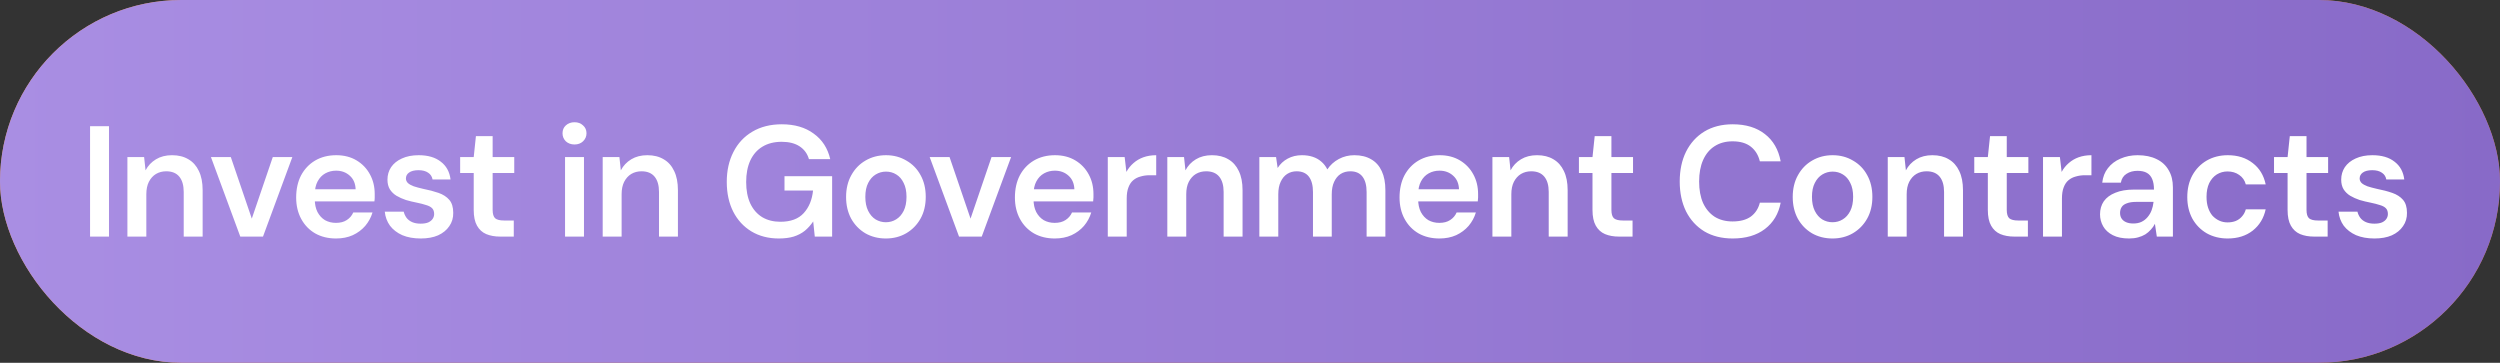
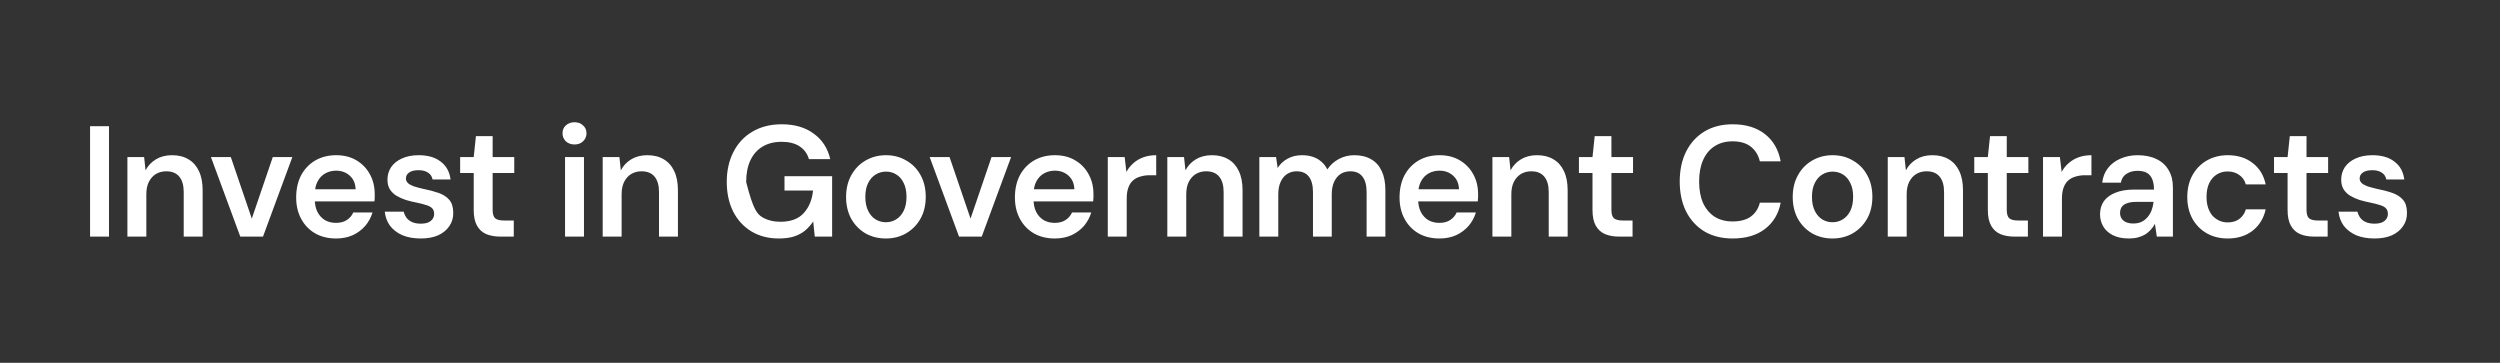
<svg xmlns="http://www.w3.org/2000/svg" width="317" height="46" viewBox="0 0 317 46" fill="none">
  <rect x="0" y="0" width="317" height="46" fill="#333333" stroke="none" />
-   <rect width="317" height="46" rx="23" fill="url(#paint0_linear_256_3224)" />
-   <rect width="317" height="46" rx="23" fill="url(#paint1_linear_256_3224)" />
-   <path d="M11.42 30V16H13.82V30H11.42ZM16.155 30V19.92H18.275L18.455 21.6C18.762 21.013 19.201 20.547 19.775 20.2C20.348 19.853 21.028 19.68 21.815 19.68C22.628 19.68 23.322 19.853 23.895 20.2C24.468 20.533 24.908 21.027 25.215 21.68C25.535 22.333 25.695 23.147 25.695 24.12V30H23.295V24.34C23.295 23.5 23.108 22.853 22.735 22.4C22.361 21.947 21.808 21.72 21.075 21.72C20.595 21.72 20.162 21.833 19.775 22.06C19.401 22.287 19.102 22.62 18.875 23.06C18.662 23.487 18.555 24.007 18.555 24.62V30H16.155ZM30.468 30L26.748 19.92H29.268L31.928 27.72L34.588 19.92H37.068L33.348 30H30.468ZM42.614 30.24C41.614 30.24 40.734 30.027 39.974 29.6C39.214 29.16 38.621 28.547 38.194 27.76C37.767 26.973 37.554 26.067 37.554 25.04C37.554 23.973 37.761 23.04 38.174 22.24C38.601 21.44 39.194 20.813 39.954 20.36C40.727 19.907 41.621 19.68 42.634 19.68C43.621 19.68 44.481 19.9 45.214 20.34C45.947 20.78 46.514 21.373 46.914 22.12C47.314 22.853 47.514 23.68 47.514 24.6C47.514 24.733 47.514 24.88 47.514 25.04C47.514 25.2 47.501 25.367 47.474 25.54H39.274V24H45.094C45.067 23.267 44.821 22.693 44.354 22.28C43.887 21.853 43.307 21.64 42.614 21.64C42.121 21.64 41.667 21.753 41.254 21.98C40.841 22.207 40.514 22.547 40.274 23C40.034 23.44 39.914 24 39.914 24.68V25.26C39.914 25.887 40.027 26.427 40.254 26.88C40.494 27.333 40.814 27.68 41.214 27.92C41.627 28.147 42.087 28.26 42.594 28.26C43.154 28.26 43.614 28.14 43.974 27.9C44.347 27.66 44.621 27.34 44.794 26.94H47.234C47.047 27.567 46.741 28.133 46.314 28.64C45.887 29.133 45.361 29.527 44.734 29.82C44.107 30.1 43.401 30.24 42.614 30.24ZM53.35 30.24C52.456 30.24 51.676 30.1 51.01 29.82C50.356 29.527 49.837 29.127 49.45 28.62C49.077 28.1 48.856 27.507 48.79 26.84H51.19C51.257 27.12 51.377 27.38 51.55 27.62C51.723 27.847 51.956 28.027 52.25 28.16C52.556 28.293 52.916 28.36 53.33 28.36C53.73 28.36 54.056 28.307 54.31 28.2C54.563 28.08 54.75 27.927 54.87 27.74C54.99 27.553 55.05 27.353 55.05 27.14C55.05 26.82 54.963 26.573 54.79 26.4C54.617 26.227 54.363 26.093 54.03 26C53.71 25.893 53.323 25.793 52.87 25.7C52.39 25.607 51.923 25.493 51.47 25.36C51.03 25.213 50.63 25.033 50.27 24.82C49.923 24.607 49.643 24.333 49.43 24C49.23 23.667 49.13 23.26 49.13 22.78C49.13 22.193 49.283 21.667 49.59 21.2C49.91 20.733 50.363 20.367 50.95 20.1C51.55 19.82 52.263 19.68 53.09 19.68C54.263 19.68 55.197 19.953 55.89 20.5C56.596 21.033 57.01 21.787 57.13 22.76H54.85C54.783 22.387 54.596 22.1 54.29 21.9C53.983 21.687 53.577 21.58 53.07 21.58C52.55 21.58 52.15 21.68 51.87 21.88C51.603 22.067 51.47 22.32 51.47 22.64C51.47 22.84 51.55 23.027 51.71 23.2C51.883 23.36 52.13 23.5 52.45 23.62C52.77 23.727 53.163 23.833 53.63 23.94C54.377 24.087 55.036 24.26 55.61 24.46C56.183 24.66 56.636 24.953 56.97 25.34C57.303 25.727 57.47 26.273 57.47 26.98C57.483 27.62 57.316 28.187 56.97 28.68C56.636 29.173 56.163 29.56 55.55 29.84C54.937 30.107 54.203 30.24 53.35 30.24ZM63.427 30C62.747 30 62.154 29.893 61.647 29.68C61.154 29.467 60.767 29.113 60.487 28.62C60.207 28.127 60.067 27.46 60.067 26.62V21.94H58.347V19.92H60.067L60.347 17.26H62.467V19.92H65.207V21.94H62.467V26.62C62.467 27.127 62.574 27.48 62.787 27.68C63.014 27.867 63.387 27.96 63.907 27.96H65.147V30H63.427ZM71.648 30V19.92H74.048V30H71.648ZM72.848 18.32C72.408 18.32 72.041 18.187 71.748 17.92C71.468 17.64 71.328 17.3 71.328 16.9C71.328 16.487 71.468 16.153 71.748 15.9C72.041 15.633 72.408 15.5 72.848 15.5C73.288 15.5 73.648 15.633 73.928 15.9C74.221 16.153 74.368 16.487 74.368 16.9C74.368 17.3 74.221 17.64 73.928 17.92C73.648 18.187 73.288 18.32 72.848 18.32ZM76.421 30V19.92H78.541L78.721 21.6C79.028 21.013 79.468 20.547 80.041 20.2C80.615 19.853 81.295 19.68 82.081 19.68C82.895 19.68 83.588 19.853 84.161 20.2C84.735 20.533 85.175 21.027 85.481 21.68C85.801 22.333 85.961 23.147 85.961 24.12V30H83.561V24.34C83.561 23.5 83.375 22.853 83.001 22.4C82.628 21.947 82.075 21.72 81.341 21.72C80.861 21.72 80.428 21.833 80.041 22.06C79.668 22.287 79.368 22.62 79.141 23.06C78.928 23.487 78.821 24.007 78.821 24.62V30H76.421ZM98.754 30.24C97.434 30.24 96.274 29.94 95.274 29.34C94.288 28.74 93.521 27.907 92.974 26.84C92.428 25.76 92.154 24.5 92.154 23.06C92.154 21.633 92.434 20.373 92.994 19.28C93.554 18.173 94.354 17.313 95.394 16.7C96.448 16.073 97.694 15.76 99.134 15.76C100.761 15.76 102.108 16.153 103.174 16.94C104.254 17.713 104.954 18.793 105.274 20.18H102.574C102.374 19.487 101.981 18.947 101.394 18.56C100.808 18.173 100.048 17.98 99.114 17.98C98.168 17.98 97.354 18.187 96.674 18.6C96.008 19 95.494 19.587 95.134 20.36C94.788 21.12 94.614 22.027 94.614 23.08C94.614 24.133 94.788 25.04 95.134 25.8C95.494 26.56 96.001 27.14 96.654 27.54C97.308 27.927 98.074 28.12 98.954 28.12C100.261 28.12 101.248 27.753 101.914 27.02C102.581 26.287 102.974 25.333 103.094 24.16H99.474V22.34H105.514V30H103.314L103.114 28.08C102.808 28.533 102.454 28.927 102.054 29.26C101.654 29.58 101.181 29.827 100.634 30C100.101 30.16 99.474 30.24 98.754 30.24ZM112.324 30.24C111.364 30.24 110.497 30.02 109.724 29.58C108.964 29.127 108.364 28.507 107.924 27.72C107.497 26.92 107.284 26.007 107.284 24.98C107.284 23.927 107.504 23.007 107.944 22.22C108.384 21.42 108.984 20.8 109.744 20.36C110.517 19.907 111.384 19.68 112.344 19.68C113.304 19.68 114.164 19.907 114.924 20.36C115.697 20.8 116.297 21.413 116.724 22.2C117.164 22.987 117.384 23.907 117.384 24.96C117.384 26.013 117.164 26.933 116.724 27.72C116.284 28.507 115.677 29.127 114.904 29.58C114.144 30.02 113.284 30.24 112.324 30.24ZM112.324 28.18C112.804 28.18 113.237 28.06 113.624 27.82C114.024 27.58 114.344 27.22 114.584 26.74C114.824 26.26 114.944 25.667 114.944 24.96C114.944 24.253 114.824 23.667 114.584 23.2C114.357 22.72 114.044 22.36 113.644 22.12C113.257 21.88 112.824 21.76 112.344 21.76C111.877 21.76 111.444 21.88 111.044 22.12C110.644 22.36 110.324 22.72 110.084 23.2C109.844 23.667 109.724 24.253 109.724 24.96C109.724 25.667 109.844 26.26 110.084 26.74C110.324 27.22 110.637 27.58 111.024 27.82C111.424 28.06 111.857 28.18 112.324 28.18ZM121.605 30L117.885 19.92H120.405L123.065 27.72L125.725 19.92H128.205L124.485 30H121.605ZM133.751 30.24C132.751 30.24 131.871 30.027 131.111 29.6C130.351 29.16 129.757 28.547 129.331 27.76C128.904 26.973 128.691 26.067 128.691 25.04C128.691 23.973 128.897 23.04 129.311 22.24C129.737 21.44 130.331 20.813 131.091 20.36C131.864 19.907 132.757 19.68 133.771 19.68C134.757 19.68 135.617 19.9 136.351 20.34C137.084 20.78 137.651 21.373 138.051 22.12C138.451 22.853 138.651 23.68 138.651 24.6C138.651 24.733 138.651 24.88 138.651 25.04C138.651 25.2 138.637 25.367 138.611 25.54H130.411V24H136.231C136.204 23.267 135.957 22.693 135.491 22.28C135.024 21.853 134.444 21.64 133.751 21.64C133.257 21.64 132.804 21.753 132.391 21.98C131.977 22.207 131.651 22.547 131.411 23C131.171 23.44 131.051 24 131.051 24.68V25.26C131.051 25.887 131.164 26.427 131.391 26.88C131.631 27.333 131.951 27.68 132.351 27.92C132.764 28.147 133.224 28.26 133.731 28.26C134.291 28.26 134.751 28.14 135.111 27.9C135.484 27.66 135.757 27.34 135.931 26.94H138.371C138.184 27.567 137.877 28.133 137.451 28.64C137.024 29.133 136.497 29.527 135.871 29.82C135.244 30.1 134.537 30.24 133.751 30.24ZM140.467 30V19.92H142.607L142.827 21.8C143.067 21.36 143.367 20.987 143.727 20.68C144.087 20.36 144.507 20.113 144.987 19.94C145.48 19.767 146.02 19.68 146.607 19.68V22.22H145.767C145.367 22.22 144.987 22.273 144.627 22.38C144.267 22.473 143.953 22.633 143.687 22.86C143.433 23.073 143.233 23.373 143.087 23.76C142.94 24.133 142.867 24.607 142.867 25.18V30H140.467ZM148.016 30V19.92H150.136L150.316 21.6C150.622 21.013 151.062 20.547 151.636 20.2C152.209 19.853 152.889 19.68 153.676 19.68C154.489 19.68 155.182 19.853 155.756 20.2C156.329 20.533 156.769 21.027 157.076 21.68C157.396 22.333 157.556 23.147 157.556 24.12V30H155.156V24.34C155.156 23.5 154.969 22.853 154.596 22.4C154.222 21.947 153.669 21.72 152.936 21.72C152.456 21.72 152.022 21.833 151.636 22.06C151.262 22.287 150.962 22.62 150.736 23.06C150.522 23.487 150.416 24.007 150.416 24.62V30H148.016ZM159.686 30V19.92H161.806L162.006 21.3C162.326 20.793 162.746 20.4 163.266 20.12C163.799 19.827 164.406 19.68 165.086 19.68C165.593 19.68 166.046 19.747 166.446 19.88C166.859 20.013 167.219 20.213 167.526 20.48C167.846 20.747 168.106 21.08 168.306 21.48C168.679 20.92 169.166 20.48 169.766 20.16C170.366 19.84 171.019 19.68 171.726 19.68C172.566 19.68 173.279 19.853 173.866 20.2C174.453 20.533 174.899 21.033 175.206 21.7C175.513 22.353 175.666 23.16 175.666 24.12V30H173.286V24.36C173.286 23.507 173.113 22.853 172.766 22.4C172.419 21.947 171.906 21.72 171.226 21.72C170.759 21.72 170.346 21.833 169.986 22.06C169.639 22.287 169.366 22.62 169.166 23.06C168.966 23.487 168.866 24.013 168.866 24.64V30H166.486V24.36C166.486 23.507 166.313 22.853 165.966 22.4C165.619 21.947 165.099 21.72 164.406 21.72C163.966 21.72 163.566 21.833 163.206 22.06C162.859 22.287 162.586 22.62 162.386 23.06C162.186 23.487 162.086 24.013 162.086 24.64V30H159.686ZM182.522 30.24C181.522 30.24 180.642 30.027 179.882 29.6C179.122 29.16 178.528 28.547 178.102 27.76C177.675 26.973 177.462 26.067 177.462 25.04C177.462 23.973 177.668 23.04 178.082 22.24C178.508 21.44 179.102 20.813 179.862 20.36C180.635 19.907 181.528 19.68 182.542 19.68C183.528 19.68 184.388 19.9 185.122 20.34C185.855 20.78 186.422 21.373 186.822 22.12C187.222 22.853 187.422 23.68 187.422 24.6C187.422 24.733 187.422 24.88 187.422 25.04C187.422 25.2 187.408 25.367 187.382 25.54H179.182V24H185.002C184.975 23.267 184.728 22.693 184.262 22.28C183.795 21.853 183.215 21.64 182.522 21.64C182.028 21.64 181.575 21.753 181.162 21.98C180.748 22.207 180.422 22.547 180.182 23C179.942 23.44 179.822 24 179.822 24.68V25.26C179.822 25.887 179.935 26.427 180.162 26.88C180.402 27.333 180.722 27.68 181.122 27.92C181.535 28.147 181.995 28.26 182.502 28.26C183.062 28.26 183.522 28.14 183.882 27.9C184.255 27.66 184.528 27.34 184.702 26.94H187.142C186.955 27.567 186.648 28.133 186.222 28.64C185.795 29.133 185.268 29.527 184.642 29.82C184.015 30.1 183.308 30.24 182.522 30.24ZM189.238 30V19.92H191.358L191.538 21.6C191.844 21.013 192.284 20.547 192.858 20.2C193.431 19.853 194.111 19.68 194.898 19.68C195.711 19.68 196.404 19.853 196.978 20.2C197.551 20.533 197.991 21.027 198.298 21.68C198.618 22.333 198.778 23.147 198.778 24.12V30H196.378V24.34C196.378 23.5 196.191 22.853 195.818 22.4C195.444 21.947 194.891 21.72 194.158 21.72C193.678 21.72 193.244 21.833 192.858 22.06C192.484 22.287 192.184 22.62 191.958 23.06C191.744 23.487 191.638 24.007 191.638 24.62V30H189.238ZM205.288 30C204.608 30 204.015 29.893 203.508 29.68C203.015 29.467 202.628 29.113 202.348 28.62C202.068 28.127 201.928 27.46 201.928 26.62V21.94H200.208V19.92H201.928L202.208 17.26H204.328V19.92H207.068V21.94H204.328V26.62C204.328 27.127 204.435 27.48 204.648 27.68C204.875 27.867 205.248 27.96 205.768 27.96H207.008V30H205.288ZM219.709 30.24C218.322 30.24 217.122 29.94 216.109 29.34C215.109 28.727 214.335 27.88 213.789 26.8C213.255 25.707 212.989 24.447 212.989 23.02C212.989 21.58 213.255 20.32 213.789 19.24C214.335 18.147 215.109 17.293 216.109 16.68C217.122 16.067 218.322 15.76 219.709 15.76C221.375 15.76 222.735 16.173 223.789 17C224.842 17.813 225.509 18.967 225.789 20.46H223.149C222.962 19.673 222.582 19.053 222.009 18.6C221.435 18.147 220.662 17.92 219.689 17.92C218.809 17.92 218.049 18.127 217.409 18.54C216.782 18.94 216.295 19.527 215.949 20.3C215.615 21.06 215.449 21.967 215.449 23.02C215.449 24.073 215.615 24.98 215.949 25.74C216.295 26.487 216.782 27.067 217.409 27.48C218.049 27.88 218.809 28.08 219.689 28.08C220.662 28.08 221.435 27.873 222.009 27.46C222.582 27.033 222.962 26.447 223.149 25.7H225.789C225.522 27.113 224.855 28.227 223.789 29.04C222.735 29.84 221.375 30.24 219.709 30.24ZM232.357 30.24C231.397 30.24 230.531 30.02 229.757 29.58C228.997 29.127 228.397 28.507 227.957 27.72C227.531 26.92 227.317 26.007 227.317 24.98C227.317 23.927 227.537 23.007 227.977 22.22C228.417 21.42 229.017 20.8 229.777 20.36C230.551 19.907 231.417 19.68 232.377 19.68C233.337 19.68 234.197 19.907 234.957 20.36C235.731 20.8 236.331 21.413 236.757 22.2C237.197 22.987 237.417 23.907 237.417 24.96C237.417 26.013 237.197 26.933 236.757 27.72C236.317 28.507 235.711 29.127 234.937 29.58C234.177 30.02 233.317 30.24 232.357 30.24ZM232.357 28.18C232.837 28.18 233.271 28.06 233.657 27.82C234.057 27.58 234.377 27.22 234.617 26.74C234.857 26.26 234.977 25.667 234.977 24.96C234.977 24.253 234.857 23.667 234.617 23.2C234.391 22.72 234.077 22.36 233.677 22.12C233.291 21.88 232.857 21.76 232.377 21.76C231.911 21.76 231.477 21.88 231.077 22.12C230.677 22.36 230.357 22.72 230.117 23.2C229.877 23.667 229.757 24.253 229.757 24.96C229.757 25.667 229.877 26.26 230.117 26.74C230.357 27.22 230.671 27.58 231.057 27.82C231.457 28.06 231.891 28.18 232.357 28.18ZM239.367 30V19.92H241.487L241.667 21.6C241.973 21.013 242.413 20.547 242.987 20.2C243.56 19.853 244.24 19.68 245.027 19.68C245.84 19.68 246.533 19.853 247.107 20.2C247.68 20.533 248.12 21.027 248.427 21.68C248.747 22.333 248.907 23.147 248.907 24.12V30H246.507V24.34C246.507 23.5 246.32 22.853 245.947 22.4C245.573 21.947 245.02 21.72 244.287 21.72C243.807 21.72 243.373 21.833 242.987 22.06C242.613 22.287 242.313 22.62 242.087 23.06C241.873 23.487 241.767 24.007 241.767 24.62V30H239.367ZM255.417 30C254.737 30 254.144 29.893 253.637 29.68C253.144 29.467 252.757 29.113 252.477 28.62C252.197 28.127 252.057 27.46 252.057 26.62V21.94H250.337V19.92H252.057L252.337 17.26H254.457V19.92H257.197V21.94H254.457V26.62C254.457 27.127 254.564 27.48 254.777 27.68C255.004 27.867 255.377 27.96 255.897 27.96H257.137V30H255.417ZM259.055 30V19.92H261.195L261.415 21.8C261.655 21.36 261.955 20.987 262.315 20.68C262.675 20.36 263.095 20.113 263.575 19.94C264.068 19.767 264.608 19.68 265.195 19.68V22.22H264.355C263.955 22.22 263.575 22.273 263.215 22.38C262.855 22.473 262.542 22.633 262.275 22.86C262.022 23.073 261.822 23.373 261.675 23.76C261.528 24.133 261.455 24.607 261.455 25.18V30H259.055ZM269.964 30.24C269.137 30.24 268.451 30.1 267.904 29.82C267.357 29.54 266.951 29.167 266.684 28.7C266.417 28.233 266.284 27.727 266.284 27.18C266.284 26.54 266.444 25.987 266.764 25.52C267.097 25.053 267.584 24.693 268.224 24.44C268.864 24.173 269.651 24.04 270.584 24.04H273.124C273.124 23.507 273.051 23.067 272.904 22.72C272.757 22.36 272.531 22.093 272.224 21.92C271.917 21.747 271.524 21.66 271.044 21.66C270.497 21.66 270.031 21.787 269.644 22.04C269.257 22.28 269.017 22.653 268.924 23.16H266.564C266.644 22.44 266.884 21.827 267.284 21.32C267.684 20.8 268.211 20.4 268.864 20.12C269.531 19.827 270.257 19.68 271.044 19.68C271.991 19.68 272.797 19.847 273.464 20.18C274.131 20.5 274.637 20.967 274.984 21.58C275.344 22.18 275.524 22.907 275.524 23.76V30H273.484L273.244 28.38C273.111 28.647 272.937 28.893 272.724 29.12C272.524 29.347 272.291 29.547 272.024 29.72C271.757 29.88 271.451 30.007 271.104 30.1C270.771 30.193 270.391 30.24 269.964 30.24ZM270.504 28.34C270.891 28.34 271.231 28.273 271.524 28.14C271.831 27.993 272.091 27.793 272.304 27.54C272.531 27.273 272.704 26.98 272.824 26.66C272.944 26.34 273.024 26 273.064 25.64V25.6H270.844C270.377 25.6 269.991 25.66 269.684 25.78C269.377 25.887 269.157 26.047 269.024 26.26C268.891 26.473 268.824 26.72 268.824 27C268.824 27.28 268.891 27.52 269.024 27.72C269.157 27.92 269.351 28.073 269.604 28.18C269.857 28.287 270.157 28.34 270.504 28.34ZM282.468 30.24C281.482 30.24 280.595 30.02 279.808 29.58C279.035 29.127 278.428 28.507 277.988 27.72C277.562 26.92 277.348 26.013 277.348 25C277.348 23.947 277.562 23.027 277.988 22.24C278.428 21.44 279.035 20.813 279.808 20.36C280.595 19.907 281.488 19.68 282.488 19.68C283.742 19.68 284.795 20.013 285.648 20.68C286.502 21.333 287.048 22.233 287.288 23.38H284.768C284.635 22.873 284.355 22.473 283.928 22.18C283.515 21.887 283.022 21.74 282.448 21.74C281.955 21.74 281.502 21.867 281.088 22.12C280.688 22.373 280.368 22.74 280.128 23.22C279.902 23.7 279.788 24.28 279.788 24.96C279.788 25.48 279.855 25.94 279.988 26.34C280.122 26.74 280.308 27.08 280.548 27.36C280.802 27.627 281.088 27.833 281.408 27.98C281.728 28.127 282.075 28.2 282.448 28.2C282.835 28.2 283.182 28.14 283.488 28.02C283.808 27.887 284.075 27.693 284.288 27.44C284.515 27.187 284.675 26.887 284.768 26.54H287.288C287.048 27.66 286.502 28.56 285.648 29.24C284.795 29.907 283.735 30.24 282.468 30.24ZM293.426 30C292.746 30 292.153 29.893 291.646 29.68C291.153 29.467 290.766 29.113 290.486 28.62C290.206 28.127 290.066 27.46 290.066 26.62V21.94H288.346V19.92H290.066L290.346 17.26H292.466V19.92H295.206V21.94H292.466V26.62C292.466 27.127 292.573 27.48 292.786 27.68C293.013 27.867 293.386 27.96 293.906 27.96H295.146V30H293.426ZM301.084 30.24C300.191 30.24 299.411 30.1 298.744 29.82C298.091 29.527 297.571 29.127 297.184 28.62C296.811 28.1 296.591 27.507 296.524 26.84H298.924C298.991 27.12 299.111 27.38 299.284 27.62C299.458 27.847 299.691 28.027 299.984 28.16C300.291 28.293 300.651 28.36 301.064 28.36C301.464 28.36 301.791 28.307 302.044 28.2C302.298 28.08 302.484 27.927 302.604 27.74C302.724 27.553 302.784 27.353 302.784 27.14C302.784 26.82 302.698 26.573 302.524 26.4C302.351 26.227 302.098 26.093 301.764 26C301.444 25.893 301.058 25.793 300.604 25.7C300.124 25.607 299.658 25.493 299.204 25.36C298.764 25.213 298.364 25.033 298.004 24.82C297.658 24.607 297.378 24.333 297.164 24C296.964 23.667 296.864 23.26 296.864 22.78C296.864 22.193 297.018 21.667 297.324 21.2C297.644 20.733 298.098 20.367 298.684 20.1C299.284 19.82 299.998 19.68 300.824 19.68C301.998 19.68 302.931 19.953 303.624 20.5C304.331 21.033 304.744 21.787 304.864 22.76H302.584C302.518 22.387 302.331 22.1 302.024 21.9C301.718 21.687 301.311 21.58 300.804 21.58C300.284 21.58 299.884 21.68 299.604 21.88C299.338 22.067 299.204 22.32 299.204 22.64C299.204 22.84 299.284 23.027 299.444 23.2C299.618 23.36 299.864 23.5 300.184 23.62C300.504 23.727 300.898 23.833 301.364 23.94C302.111 24.087 302.771 24.26 303.344 24.46C303.918 24.66 304.371 24.953 304.704 25.34C305.038 25.727 305.204 26.273 305.204 26.98C305.218 27.62 305.051 28.187 304.704 28.68C304.371 29.173 303.898 29.56 303.284 29.84C302.671 30.107 301.938 30.24 301.084 30.24Z" fill="white" />
+   <path d="M11.42 30V16H13.82V30H11.42ZM16.155 30V19.92H18.275L18.455 21.6C18.762 21.013 19.201 20.547 19.775 20.2C20.348 19.853 21.028 19.68 21.815 19.68C22.628 19.68 23.322 19.853 23.895 20.2C24.468 20.533 24.908 21.027 25.215 21.68C25.535 22.333 25.695 23.147 25.695 24.12V30H23.295V24.34C23.295 23.5 23.108 22.853 22.735 22.4C22.361 21.947 21.808 21.72 21.075 21.72C20.595 21.72 20.162 21.833 19.775 22.06C19.401 22.287 19.102 22.62 18.875 23.06C18.662 23.487 18.555 24.007 18.555 24.62V30H16.155ZM30.468 30L26.748 19.92H29.268L31.928 27.72L34.588 19.92H37.068L33.348 30H30.468ZM42.614 30.24C41.614 30.24 40.734 30.027 39.974 29.6C39.214 29.16 38.621 28.547 38.194 27.76C37.767 26.973 37.554 26.067 37.554 25.04C37.554 23.973 37.761 23.04 38.174 22.24C38.601 21.44 39.194 20.813 39.954 20.36C40.727 19.907 41.621 19.68 42.634 19.68C43.621 19.68 44.481 19.9 45.214 20.34C45.947 20.78 46.514 21.373 46.914 22.12C47.314 22.853 47.514 23.68 47.514 24.6C47.514 24.733 47.514 24.88 47.514 25.04C47.514 25.2 47.501 25.367 47.474 25.54H39.274V24H45.094C45.067 23.267 44.821 22.693 44.354 22.28C43.887 21.853 43.307 21.64 42.614 21.64C42.121 21.64 41.667 21.753 41.254 21.98C40.841 22.207 40.514 22.547 40.274 23C40.034 23.44 39.914 24 39.914 24.68V25.26C39.914 25.887 40.027 26.427 40.254 26.88C40.494 27.333 40.814 27.68 41.214 27.92C41.627 28.147 42.087 28.26 42.594 28.26C43.154 28.26 43.614 28.14 43.974 27.9C44.347 27.66 44.621 27.34 44.794 26.94H47.234C47.047 27.567 46.741 28.133 46.314 28.64C45.887 29.133 45.361 29.527 44.734 29.82C44.107 30.1 43.401 30.24 42.614 30.24ZM53.35 30.24C52.456 30.24 51.676 30.1 51.01 29.82C50.356 29.527 49.837 29.127 49.45 28.62C49.077 28.1 48.856 27.507 48.79 26.84H51.19C51.257 27.12 51.377 27.38 51.55 27.62C51.723 27.847 51.956 28.027 52.25 28.16C52.556 28.293 52.916 28.36 53.33 28.36C53.73 28.36 54.056 28.307 54.31 28.2C54.563 28.08 54.75 27.927 54.87 27.74C54.99 27.553 55.05 27.353 55.05 27.14C55.05 26.82 54.963 26.573 54.79 26.4C54.617 26.227 54.363 26.093 54.03 26C53.71 25.893 53.323 25.793 52.87 25.7C52.39 25.607 51.923 25.493 51.47 25.36C51.03 25.213 50.63 25.033 50.27 24.82C49.923 24.607 49.643 24.333 49.43 24C49.23 23.667 49.13 23.26 49.13 22.78C49.13 22.193 49.283 21.667 49.59 21.2C49.91 20.733 50.363 20.367 50.95 20.1C51.55 19.82 52.263 19.68 53.09 19.68C54.263 19.68 55.197 19.953 55.89 20.5C56.596 21.033 57.01 21.787 57.13 22.76H54.85C54.783 22.387 54.596 22.1 54.29 21.9C53.983 21.687 53.577 21.58 53.07 21.58C52.55 21.58 52.15 21.68 51.87 21.88C51.603 22.067 51.47 22.32 51.47 22.64C51.47 22.84 51.55 23.027 51.71 23.2C51.883 23.36 52.13 23.5 52.45 23.62C52.77 23.727 53.163 23.833 53.63 23.94C54.377 24.087 55.036 24.26 55.61 24.46C56.183 24.66 56.636 24.953 56.97 25.34C57.303 25.727 57.47 26.273 57.47 26.98C57.483 27.62 57.316 28.187 56.97 28.68C56.636 29.173 56.163 29.56 55.55 29.84C54.937 30.107 54.203 30.24 53.35 30.24ZM63.427 30C62.747 30 62.154 29.893 61.647 29.68C61.154 29.467 60.767 29.113 60.487 28.62C60.207 28.127 60.067 27.46 60.067 26.62V21.94H58.347V19.92H60.067L60.347 17.26H62.467V19.92H65.207V21.94H62.467V26.62C62.467 27.127 62.574 27.48 62.787 27.68C63.014 27.867 63.387 27.96 63.907 27.96H65.147V30H63.427ZM71.648 30V19.92H74.048V30H71.648ZM72.848 18.32C72.408 18.32 72.041 18.187 71.748 17.92C71.468 17.64 71.328 17.3 71.328 16.9C71.328 16.487 71.468 16.153 71.748 15.9C72.041 15.633 72.408 15.5 72.848 15.5C73.288 15.5 73.648 15.633 73.928 15.9C74.221 16.153 74.368 16.487 74.368 16.9C74.368 17.3 74.221 17.64 73.928 17.92C73.648 18.187 73.288 18.32 72.848 18.32ZM76.421 30V19.92H78.541L78.721 21.6C79.028 21.013 79.468 20.547 80.041 20.2C80.615 19.853 81.295 19.68 82.081 19.68C82.895 19.68 83.588 19.853 84.161 20.2C84.735 20.533 85.175 21.027 85.481 21.68C85.801 22.333 85.961 23.147 85.961 24.12V30H83.561V24.34C83.561 23.5 83.375 22.853 83.001 22.4C82.628 21.947 82.075 21.72 81.341 21.72C80.861 21.72 80.428 21.833 80.041 22.06C79.668 22.287 79.368 22.62 79.141 23.06C78.928 23.487 78.821 24.007 78.821 24.62V30H76.421ZM98.754 30.24C97.434 30.24 96.274 29.94 95.274 29.34C94.288 28.74 93.521 27.907 92.974 26.84C92.428 25.76 92.154 24.5 92.154 23.06C92.154 21.633 92.434 20.373 92.994 19.28C93.554 18.173 94.354 17.313 95.394 16.7C96.448 16.073 97.694 15.76 99.134 15.76C100.761 15.76 102.108 16.153 103.174 16.94C104.254 17.713 104.954 18.793 105.274 20.18H102.574C102.374 19.487 101.981 18.947 101.394 18.56C100.808 18.173 100.048 17.98 99.114 17.98C98.168 17.98 97.354 18.187 96.674 18.6C96.008 19 95.494 19.587 95.134 20.36C94.788 21.12 94.614 22.027 94.614 23.08C95.494 26.56 96.001 27.14 96.654 27.54C97.308 27.927 98.074 28.12 98.954 28.12C100.261 28.12 101.248 27.753 101.914 27.02C102.581 26.287 102.974 25.333 103.094 24.16H99.474V22.34H105.514V30H103.314L103.114 28.08C102.808 28.533 102.454 28.927 102.054 29.26C101.654 29.58 101.181 29.827 100.634 30C100.101 30.16 99.474 30.24 98.754 30.24ZM112.324 30.24C111.364 30.24 110.497 30.02 109.724 29.58C108.964 29.127 108.364 28.507 107.924 27.72C107.497 26.92 107.284 26.007 107.284 24.98C107.284 23.927 107.504 23.007 107.944 22.22C108.384 21.42 108.984 20.8 109.744 20.36C110.517 19.907 111.384 19.68 112.344 19.68C113.304 19.68 114.164 19.907 114.924 20.36C115.697 20.8 116.297 21.413 116.724 22.2C117.164 22.987 117.384 23.907 117.384 24.96C117.384 26.013 117.164 26.933 116.724 27.72C116.284 28.507 115.677 29.127 114.904 29.58C114.144 30.02 113.284 30.24 112.324 30.24ZM112.324 28.18C112.804 28.18 113.237 28.06 113.624 27.82C114.024 27.58 114.344 27.22 114.584 26.74C114.824 26.26 114.944 25.667 114.944 24.96C114.944 24.253 114.824 23.667 114.584 23.2C114.357 22.72 114.044 22.36 113.644 22.12C113.257 21.88 112.824 21.76 112.344 21.76C111.877 21.76 111.444 21.88 111.044 22.12C110.644 22.36 110.324 22.72 110.084 23.2C109.844 23.667 109.724 24.253 109.724 24.96C109.724 25.667 109.844 26.26 110.084 26.74C110.324 27.22 110.637 27.58 111.024 27.82C111.424 28.06 111.857 28.18 112.324 28.18ZM121.605 30L117.885 19.92H120.405L123.065 27.72L125.725 19.92H128.205L124.485 30H121.605ZM133.751 30.24C132.751 30.24 131.871 30.027 131.111 29.6C130.351 29.16 129.757 28.547 129.331 27.76C128.904 26.973 128.691 26.067 128.691 25.04C128.691 23.973 128.897 23.04 129.311 22.24C129.737 21.44 130.331 20.813 131.091 20.36C131.864 19.907 132.757 19.68 133.771 19.68C134.757 19.68 135.617 19.9 136.351 20.34C137.084 20.78 137.651 21.373 138.051 22.12C138.451 22.853 138.651 23.68 138.651 24.6C138.651 24.733 138.651 24.88 138.651 25.04C138.651 25.2 138.637 25.367 138.611 25.54H130.411V24H136.231C136.204 23.267 135.957 22.693 135.491 22.28C135.024 21.853 134.444 21.64 133.751 21.64C133.257 21.64 132.804 21.753 132.391 21.98C131.977 22.207 131.651 22.547 131.411 23C131.171 23.44 131.051 24 131.051 24.68V25.26C131.051 25.887 131.164 26.427 131.391 26.88C131.631 27.333 131.951 27.68 132.351 27.92C132.764 28.147 133.224 28.26 133.731 28.26C134.291 28.26 134.751 28.14 135.111 27.9C135.484 27.66 135.757 27.34 135.931 26.94H138.371C138.184 27.567 137.877 28.133 137.451 28.64C137.024 29.133 136.497 29.527 135.871 29.82C135.244 30.1 134.537 30.24 133.751 30.24ZM140.467 30V19.92H142.607L142.827 21.8C143.067 21.36 143.367 20.987 143.727 20.68C144.087 20.36 144.507 20.113 144.987 19.94C145.48 19.767 146.02 19.68 146.607 19.68V22.22H145.767C145.367 22.22 144.987 22.273 144.627 22.38C144.267 22.473 143.953 22.633 143.687 22.86C143.433 23.073 143.233 23.373 143.087 23.76C142.94 24.133 142.867 24.607 142.867 25.18V30H140.467ZM148.016 30V19.92H150.136L150.316 21.6C150.622 21.013 151.062 20.547 151.636 20.2C152.209 19.853 152.889 19.68 153.676 19.68C154.489 19.68 155.182 19.853 155.756 20.2C156.329 20.533 156.769 21.027 157.076 21.68C157.396 22.333 157.556 23.147 157.556 24.12V30H155.156V24.34C155.156 23.5 154.969 22.853 154.596 22.4C154.222 21.947 153.669 21.72 152.936 21.72C152.456 21.72 152.022 21.833 151.636 22.06C151.262 22.287 150.962 22.62 150.736 23.06C150.522 23.487 150.416 24.007 150.416 24.62V30H148.016ZM159.686 30V19.92H161.806L162.006 21.3C162.326 20.793 162.746 20.4 163.266 20.12C163.799 19.827 164.406 19.68 165.086 19.68C165.593 19.68 166.046 19.747 166.446 19.88C166.859 20.013 167.219 20.213 167.526 20.48C167.846 20.747 168.106 21.08 168.306 21.48C168.679 20.92 169.166 20.48 169.766 20.16C170.366 19.84 171.019 19.68 171.726 19.68C172.566 19.68 173.279 19.853 173.866 20.2C174.453 20.533 174.899 21.033 175.206 21.7C175.513 22.353 175.666 23.16 175.666 24.12V30H173.286V24.36C173.286 23.507 173.113 22.853 172.766 22.4C172.419 21.947 171.906 21.72 171.226 21.72C170.759 21.72 170.346 21.833 169.986 22.06C169.639 22.287 169.366 22.62 169.166 23.06C168.966 23.487 168.866 24.013 168.866 24.64V30H166.486V24.36C166.486 23.507 166.313 22.853 165.966 22.4C165.619 21.947 165.099 21.72 164.406 21.72C163.966 21.72 163.566 21.833 163.206 22.06C162.859 22.287 162.586 22.62 162.386 23.06C162.186 23.487 162.086 24.013 162.086 24.64V30H159.686ZM182.522 30.24C181.522 30.24 180.642 30.027 179.882 29.6C179.122 29.16 178.528 28.547 178.102 27.76C177.675 26.973 177.462 26.067 177.462 25.04C177.462 23.973 177.668 23.04 178.082 22.24C178.508 21.44 179.102 20.813 179.862 20.36C180.635 19.907 181.528 19.68 182.542 19.68C183.528 19.68 184.388 19.9 185.122 20.34C185.855 20.78 186.422 21.373 186.822 22.12C187.222 22.853 187.422 23.68 187.422 24.6C187.422 24.733 187.422 24.88 187.422 25.04C187.422 25.2 187.408 25.367 187.382 25.54H179.182V24H185.002C184.975 23.267 184.728 22.693 184.262 22.28C183.795 21.853 183.215 21.64 182.522 21.64C182.028 21.64 181.575 21.753 181.162 21.98C180.748 22.207 180.422 22.547 180.182 23C179.942 23.44 179.822 24 179.822 24.68V25.26C179.822 25.887 179.935 26.427 180.162 26.88C180.402 27.333 180.722 27.68 181.122 27.92C181.535 28.147 181.995 28.26 182.502 28.26C183.062 28.26 183.522 28.14 183.882 27.9C184.255 27.66 184.528 27.34 184.702 26.94H187.142C186.955 27.567 186.648 28.133 186.222 28.64C185.795 29.133 185.268 29.527 184.642 29.82C184.015 30.1 183.308 30.24 182.522 30.24ZM189.238 30V19.92H191.358L191.538 21.6C191.844 21.013 192.284 20.547 192.858 20.2C193.431 19.853 194.111 19.68 194.898 19.68C195.711 19.68 196.404 19.853 196.978 20.2C197.551 20.533 197.991 21.027 198.298 21.68C198.618 22.333 198.778 23.147 198.778 24.12V30H196.378V24.34C196.378 23.5 196.191 22.853 195.818 22.4C195.444 21.947 194.891 21.72 194.158 21.72C193.678 21.72 193.244 21.833 192.858 22.06C192.484 22.287 192.184 22.62 191.958 23.06C191.744 23.487 191.638 24.007 191.638 24.62V30H189.238ZM205.288 30C204.608 30 204.015 29.893 203.508 29.68C203.015 29.467 202.628 29.113 202.348 28.62C202.068 28.127 201.928 27.46 201.928 26.62V21.94H200.208V19.92H201.928L202.208 17.26H204.328V19.92H207.068V21.94H204.328V26.62C204.328 27.127 204.435 27.48 204.648 27.68C204.875 27.867 205.248 27.96 205.768 27.96H207.008V30H205.288ZM219.709 30.24C218.322 30.24 217.122 29.94 216.109 29.34C215.109 28.727 214.335 27.88 213.789 26.8C213.255 25.707 212.989 24.447 212.989 23.02C212.989 21.58 213.255 20.32 213.789 19.24C214.335 18.147 215.109 17.293 216.109 16.68C217.122 16.067 218.322 15.76 219.709 15.76C221.375 15.76 222.735 16.173 223.789 17C224.842 17.813 225.509 18.967 225.789 20.46H223.149C222.962 19.673 222.582 19.053 222.009 18.6C221.435 18.147 220.662 17.92 219.689 17.92C218.809 17.92 218.049 18.127 217.409 18.54C216.782 18.94 216.295 19.527 215.949 20.3C215.615 21.06 215.449 21.967 215.449 23.02C215.449 24.073 215.615 24.98 215.949 25.74C216.295 26.487 216.782 27.067 217.409 27.48C218.049 27.88 218.809 28.08 219.689 28.08C220.662 28.08 221.435 27.873 222.009 27.46C222.582 27.033 222.962 26.447 223.149 25.7H225.789C225.522 27.113 224.855 28.227 223.789 29.04C222.735 29.84 221.375 30.24 219.709 30.24ZM232.357 30.24C231.397 30.24 230.531 30.02 229.757 29.58C228.997 29.127 228.397 28.507 227.957 27.72C227.531 26.92 227.317 26.007 227.317 24.98C227.317 23.927 227.537 23.007 227.977 22.22C228.417 21.42 229.017 20.8 229.777 20.36C230.551 19.907 231.417 19.68 232.377 19.68C233.337 19.68 234.197 19.907 234.957 20.36C235.731 20.8 236.331 21.413 236.757 22.2C237.197 22.987 237.417 23.907 237.417 24.96C237.417 26.013 237.197 26.933 236.757 27.72C236.317 28.507 235.711 29.127 234.937 29.58C234.177 30.02 233.317 30.24 232.357 30.24ZM232.357 28.18C232.837 28.18 233.271 28.06 233.657 27.82C234.057 27.58 234.377 27.22 234.617 26.74C234.857 26.26 234.977 25.667 234.977 24.96C234.977 24.253 234.857 23.667 234.617 23.2C234.391 22.72 234.077 22.36 233.677 22.12C233.291 21.88 232.857 21.76 232.377 21.76C231.911 21.76 231.477 21.88 231.077 22.12C230.677 22.36 230.357 22.72 230.117 23.2C229.877 23.667 229.757 24.253 229.757 24.96C229.757 25.667 229.877 26.26 230.117 26.74C230.357 27.22 230.671 27.58 231.057 27.82C231.457 28.06 231.891 28.18 232.357 28.18ZM239.367 30V19.92H241.487L241.667 21.6C241.973 21.013 242.413 20.547 242.987 20.2C243.56 19.853 244.24 19.68 245.027 19.68C245.84 19.68 246.533 19.853 247.107 20.2C247.68 20.533 248.12 21.027 248.427 21.68C248.747 22.333 248.907 23.147 248.907 24.12V30H246.507V24.34C246.507 23.5 246.32 22.853 245.947 22.4C245.573 21.947 245.02 21.72 244.287 21.72C243.807 21.72 243.373 21.833 242.987 22.06C242.613 22.287 242.313 22.62 242.087 23.06C241.873 23.487 241.767 24.007 241.767 24.62V30H239.367ZM255.417 30C254.737 30 254.144 29.893 253.637 29.68C253.144 29.467 252.757 29.113 252.477 28.62C252.197 28.127 252.057 27.46 252.057 26.62V21.94H250.337V19.92H252.057L252.337 17.26H254.457V19.92H257.197V21.94H254.457V26.62C254.457 27.127 254.564 27.48 254.777 27.68C255.004 27.867 255.377 27.96 255.897 27.96H257.137V30H255.417ZM259.055 30V19.92H261.195L261.415 21.8C261.655 21.36 261.955 20.987 262.315 20.68C262.675 20.36 263.095 20.113 263.575 19.94C264.068 19.767 264.608 19.68 265.195 19.68V22.22H264.355C263.955 22.22 263.575 22.273 263.215 22.38C262.855 22.473 262.542 22.633 262.275 22.86C262.022 23.073 261.822 23.373 261.675 23.76C261.528 24.133 261.455 24.607 261.455 25.18V30H259.055ZM269.964 30.24C269.137 30.24 268.451 30.1 267.904 29.82C267.357 29.54 266.951 29.167 266.684 28.7C266.417 28.233 266.284 27.727 266.284 27.18C266.284 26.54 266.444 25.987 266.764 25.52C267.097 25.053 267.584 24.693 268.224 24.44C268.864 24.173 269.651 24.04 270.584 24.04H273.124C273.124 23.507 273.051 23.067 272.904 22.72C272.757 22.36 272.531 22.093 272.224 21.92C271.917 21.747 271.524 21.66 271.044 21.66C270.497 21.66 270.031 21.787 269.644 22.04C269.257 22.28 269.017 22.653 268.924 23.16H266.564C266.644 22.44 266.884 21.827 267.284 21.32C267.684 20.8 268.211 20.4 268.864 20.12C269.531 19.827 270.257 19.68 271.044 19.68C271.991 19.68 272.797 19.847 273.464 20.18C274.131 20.5 274.637 20.967 274.984 21.58C275.344 22.18 275.524 22.907 275.524 23.76V30H273.484L273.244 28.38C273.111 28.647 272.937 28.893 272.724 29.12C272.524 29.347 272.291 29.547 272.024 29.72C271.757 29.88 271.451 30.007 271.104 30.1C270.771 30.193 270.391 30.24 269.964 30.24ZM270.504 28.34C270.891 28.34 271.231 28.273 271.524 28.14C271.831 27.993 272.091 27.793 272.304 27.54C272.531 27.273 272.704 26.98 272.824 26.66C272.944 26.34 273.024 26 273.064 25.64V25.6H270.844C270.377 25.6 269.991 25.66 269.684 25.78C269.377 25.887 269.157 26.047 269.024 26.26C268.891 26.473 268.824 26.72 268.824 27C268.824 27.28 268.891 27.52 269.024 27.72C269.157 27.92 269.351 28.073 269.604 28.18C269.857 28.287 270.157 28.34 270.504 28.34ZM282.468 30.24C281.482 30.24 280.595 30.02 279.808 29.58C279.035 29.127 278.428 28.507 277.988 27.72C277.562 26.92 277.348 26.013 277.348 25C277.348 23.947 277.562 23.027 277.988 22.24C278.428 21.44 279.035 20.813 279.808 20.36C280.595 19.907 281.488 19.68 282.488 19.68C283.742 19.68 284.795 20.013 285.648 20.68C286.502 21.333 287.048 22.233 287.288 23.38H284.768C284.635 22.873 284.355 22.473 283.928 22.18C283.515 21.887 283.022 21.74 282.448 21.74C281.955 21.74 281.502 21.867 281.088 22.12C280.688 22.373 280.368 22.74 280.128 23.22C279.902 23.7 279.788 24.28 279.788 24.96C279.788 25.48 279.855 25.94 279.988 26.34C280.122 26.74 280.308 27.08 280.548 27.36C280.802 27.627 281.088 27.833 281.408 27.98C281.728 28.127 282.075 28.2 282.448 28.2C282.835 28.2 283.182 28.14 283.488 28.02C283.808 27.887 284.075 27.693 284.288 27.44C284.515 27.187 284.675 26.887 284.768 26.54H287.288C287.048 27.66 286.502 28.56 285.648 29.24C284.795 29.907 283.735 30.24 282.468 30.24ZM293.426 30C292.746 30 292.153 29.893 291.646 29.68C291.153 29.467 290.766 29.113 290.486 28.62C290.206 28.127 290.066 27.46 290.066 26.62V21.94H288.346V19.92H290.066L290.346 17.26H292.466V19.92H295.206V21.94H292.466V26.62C292.466 27.127 292.573 27.48 292.786 27.68C293.013 27.867 293.386 27.96 293.906 27.96H295.146V30H293.426ZM301.084 30.24C300.191 30.24 299.411 30.1 298.744 29.82C298.091 29.527 297.571 29.127 297.184 28.62C296.811 28.1 296.591 27.507 296.524 26.84H298.924C298.991 27.12 299.111 27.38 299.284 27.62C299.458 27.847 299.691 28.027 299.984 28.16C300.291 28.293 300.651 28.36 301.064 28.36C301.464 28.36 301.791 28.307 302.044 28.2C302.298 28.08 302.484 27.927 302.604 27.74C302.724 27.553 302.784 27.353 302.784 27.14C302.784 26.82 302.698 26.573 302.524 26.4C302.351 26.227 302.098 26.093 301.764 26C301.444 25.893 301.058 25.793 300.604 25.7C300.124 25.607 299.658 25.493 299.204 25.36C298.764 25.213 298.364 25.033 298.004 24.82C297.658 24.607 297.378 24.333 297.164 24C296.964 23.667 296.864 23.26 296.864 22.78C296.864 22.193 297.018 21.667 297.324 21.2C297.644 20.733 298.098 20.367 298.684 20.1C299.284 19.82 299.998 19.68 300.824 19.68C301.998 19.68 302.931 19.953 303.624 20.5C304.331 21.033 304.744 21.787 304.864 22.76H302.584C302.518 22.387 302.331 22.1 302.024 21.9C301.718 21.687 301.311 21.58 300.804 21.58C300.284 21.58 299.884 21.68 299.604 21.88C299.338 22.067 299.204 22.32 299.204 22.64C299.204 22.84 299.284 23.027 299.444 23.2C299.618 23.36 299.864 23.5 300.184 23.62C300.504 23.727 300.898 23.833 301.364 23.94C302.111 24.087 302.771 24.26 303.344 24.46C303.918 24.66 304.371 24.953 304.704 25.34C305.038 25.727 305.204 26.273 305.204 26.98C305.218 27.62 305.051 28.187 304.704 28.68C304.371 29.173 303.898 29.56 303.284 29.84C302.671 30.107 301.938 30.24 301.084 30.24Z" fill="white" />
  <defs>
    <linearGradient id="paint0_linear_256_3224" x1="16.316" y1="30.077" x2="309.838" y2="51.475" gradientUnits="userSpaceOnUse">
      <stop stop-color="#E8903F" />
      <stop offset="1" stop-color="#D67C29" />
    </linearGradient>
    <linearGradient id="paint1_linear_256_3224" x1="0" y1="23" x2="317" y2="23" gradientUnits="userSpaceOnUse">
      <stop stop-color="#A98EE3" />
      <stop offset="1" stop-color="#886AC8" />
    </linearGradient>
  </defs>
</svg>